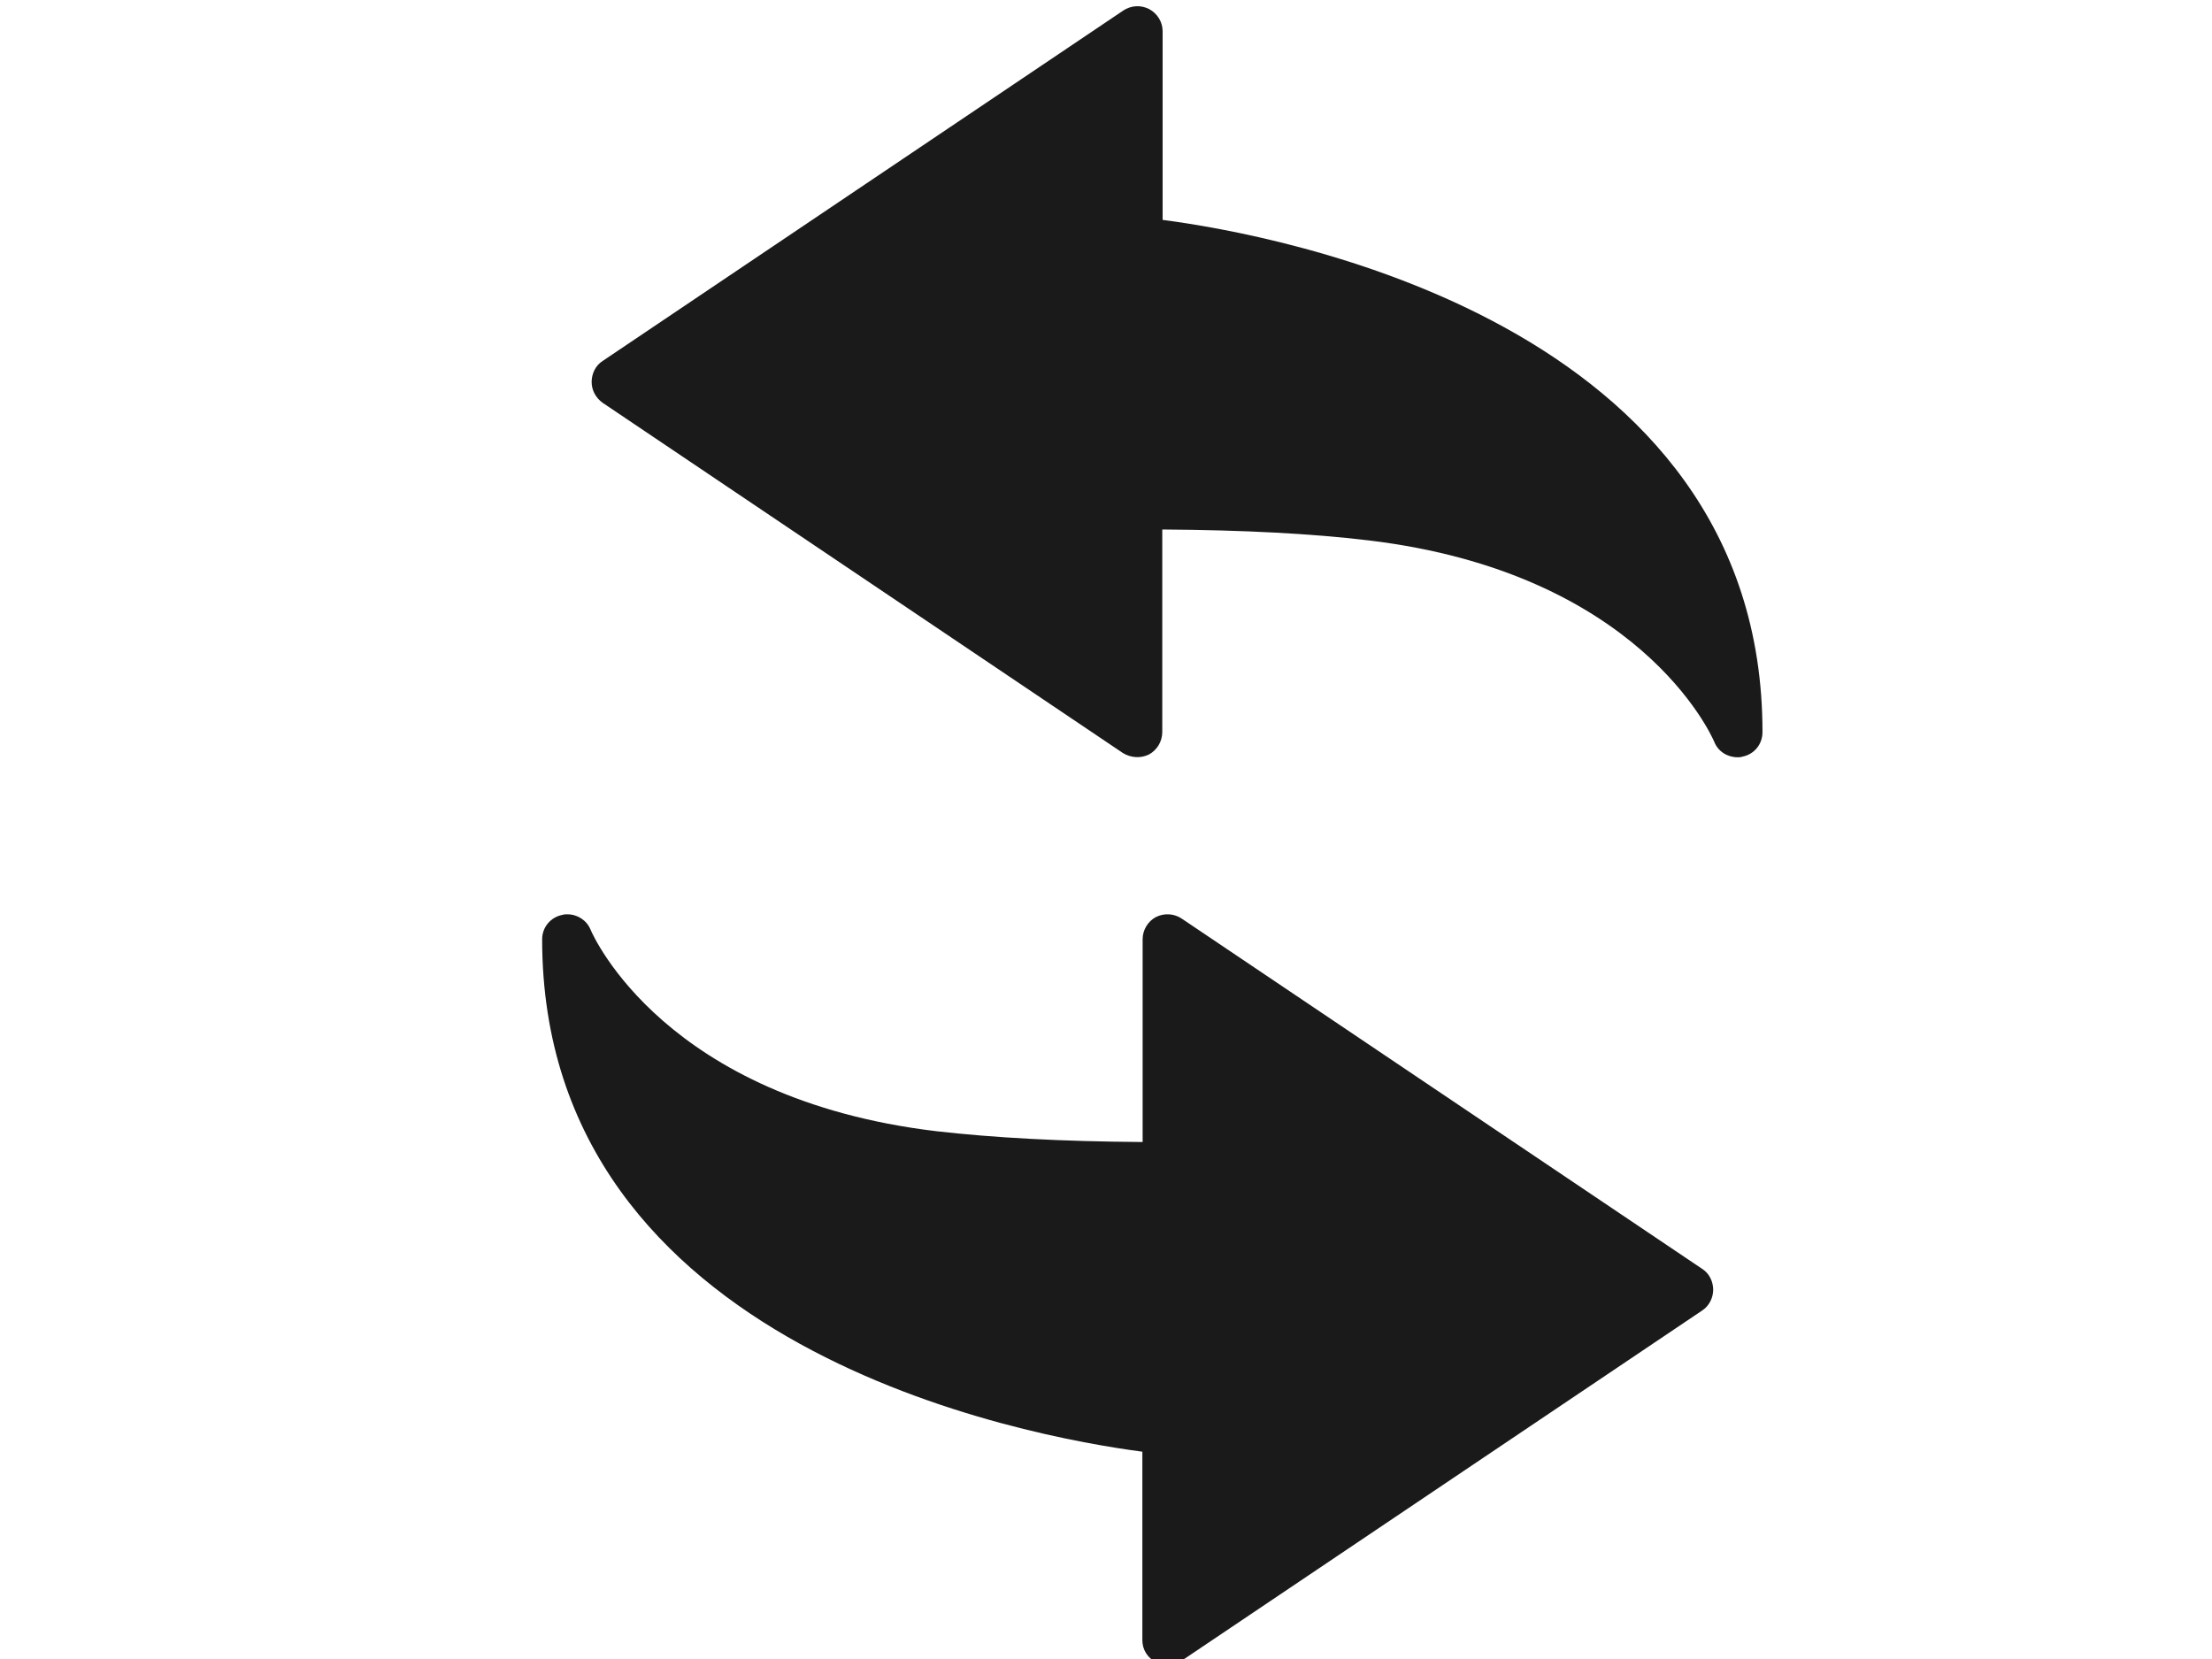
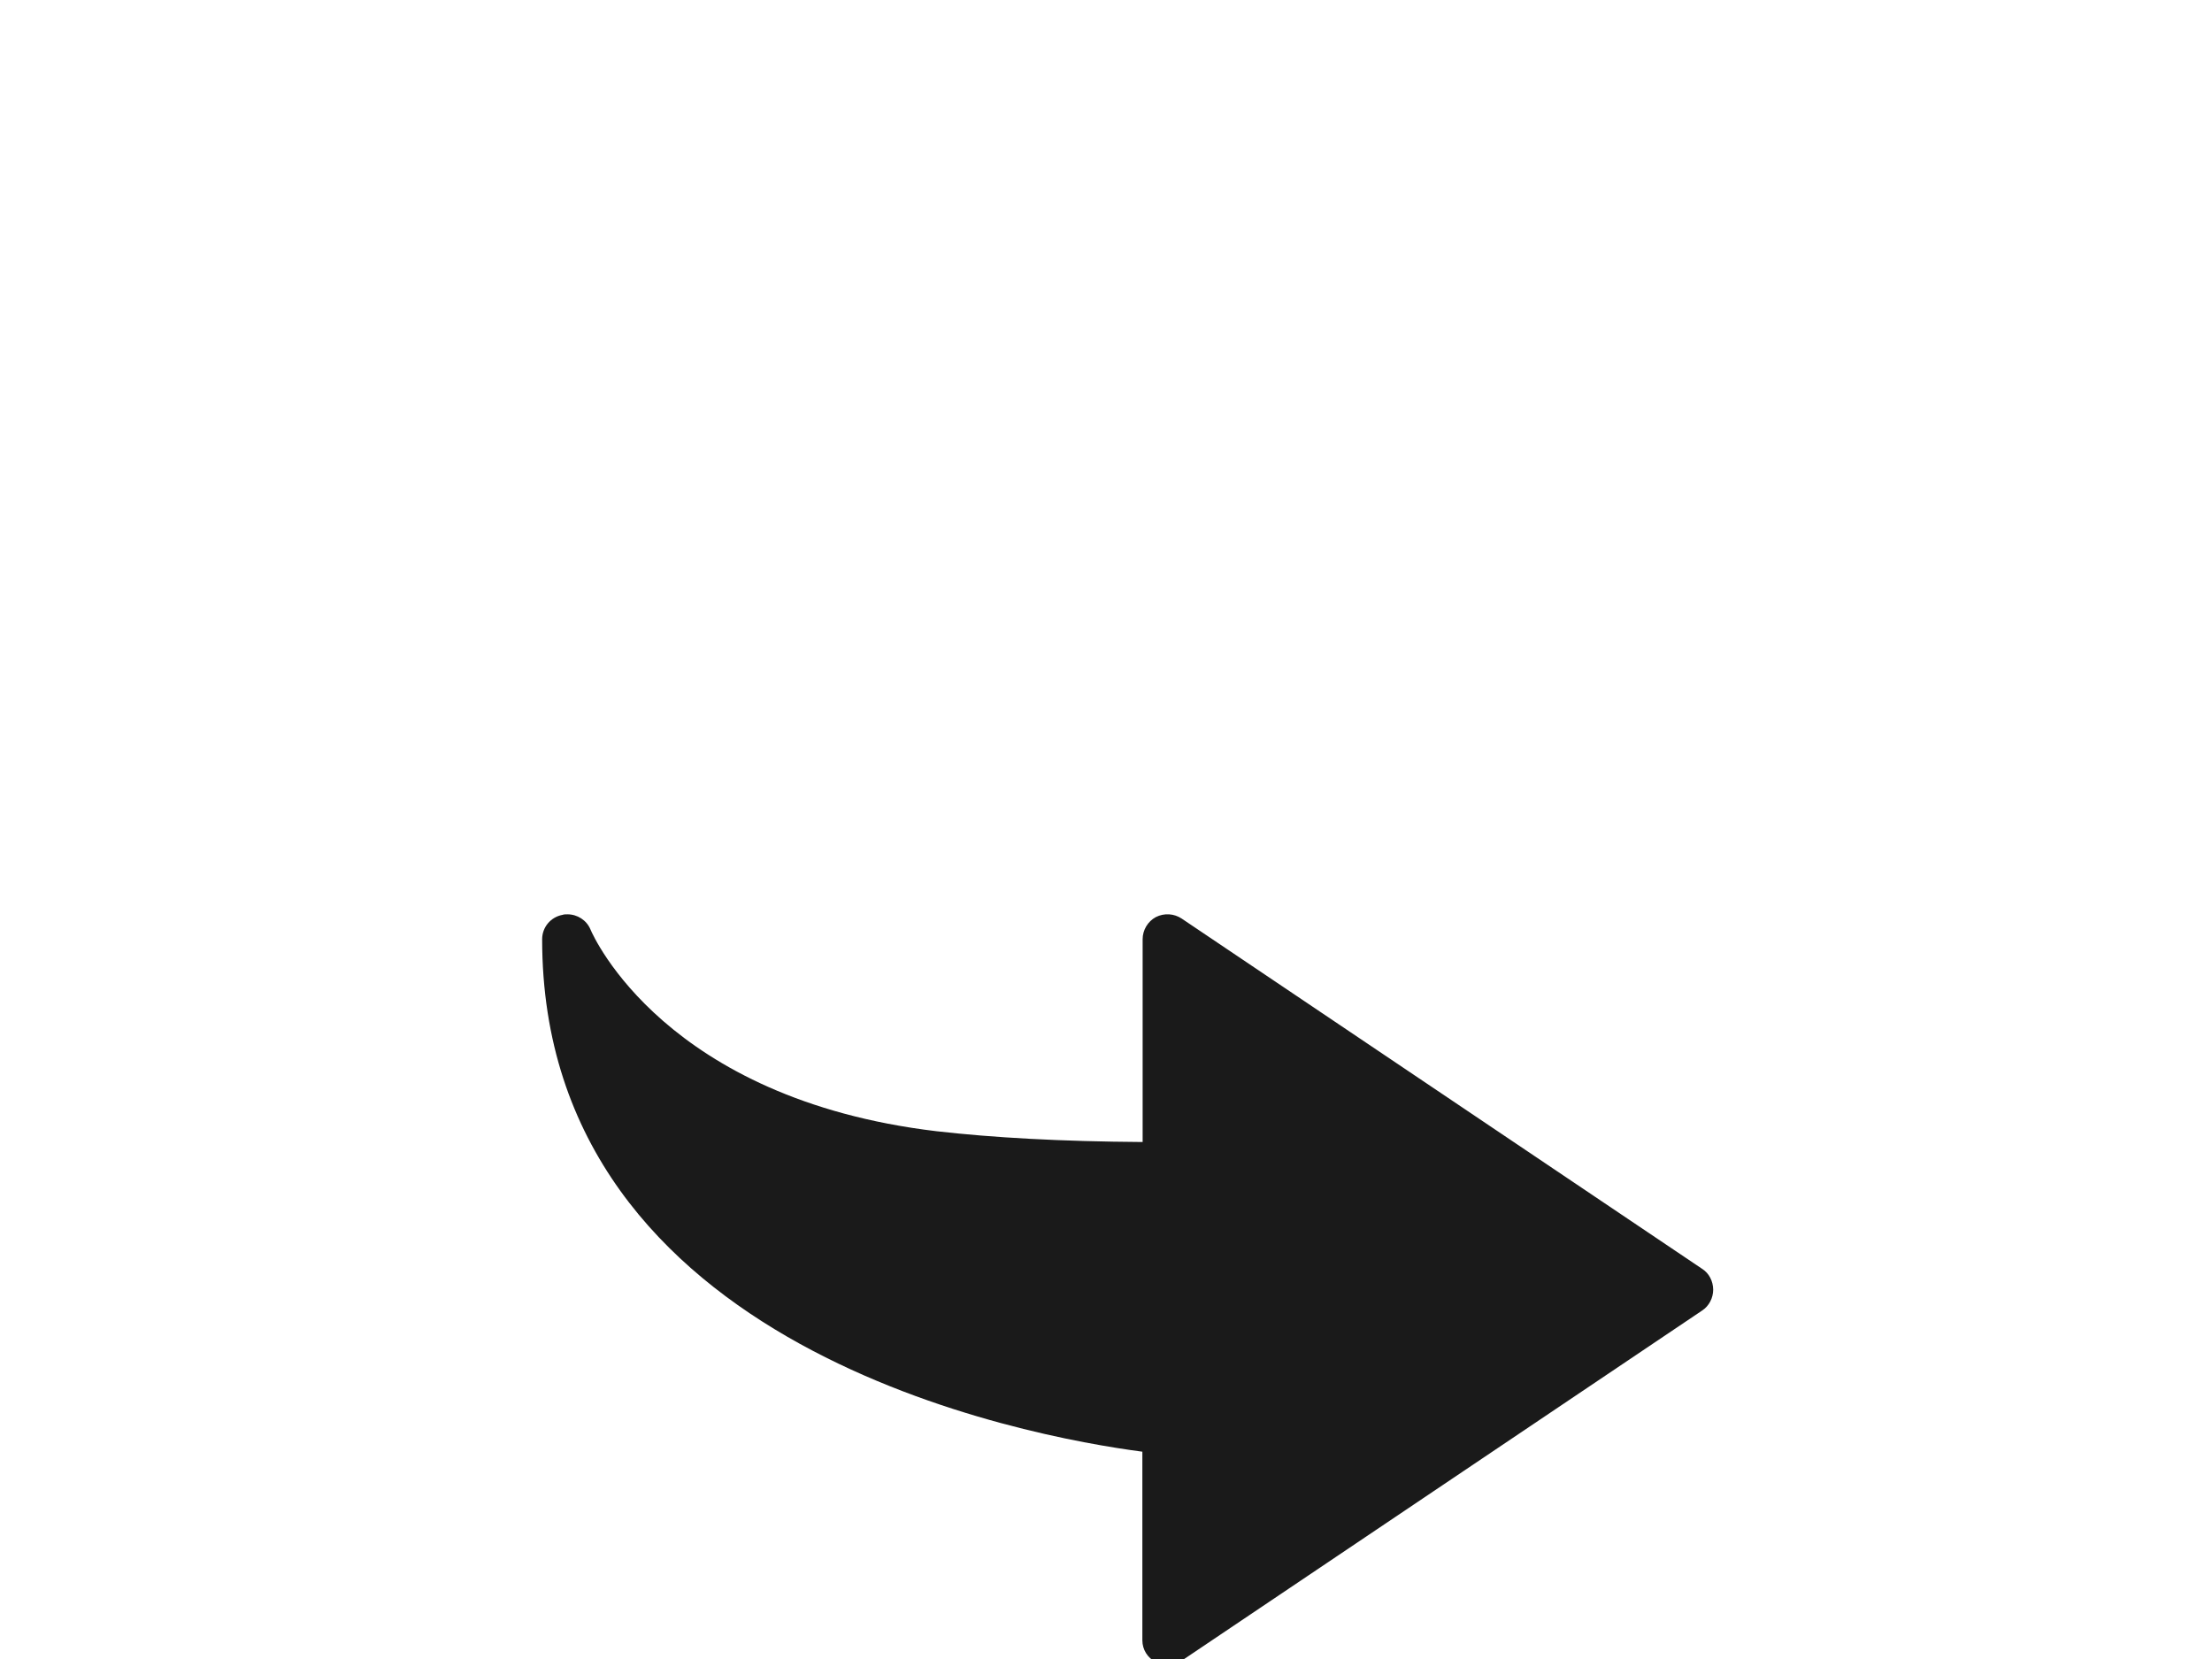
<svg xmlns="http://www.w3.org/2000/svg" version="1.1" x="0px" y="0px" width="32px" height="24px" viewBox="-7.843 -0.09 32 24" enable-background="new -7.843 -0.09 32 24" xml:space="preserve">
  <defs>
</defs>
-   <path fill="#1A1A1A" d="M8.976,3.091V0.361c0-0.133-0.075-0.255-0.195-0.32C8.66-0.021,8.517-0.012,8.406,0.063L0.875,5.132  c-0.1,0.063-0.159,0.181-0.159,0.303c0,0.119,0.058,0.229,0.159,0.302l7.527,5.067c0.113,0.069,0.254,0.08,0.376,0.021  c0.117-0.063,0.193-0.188,0.193-0.325V7.57c1.185,0.008,2.16,0.059,2.98,0.157c3.915,0.466,4.963,2.813,5.006,2.916  c0.055,0.138,0.189,0.222,0.336,0.222c0.021,0,0.047,0,0.07-0.009c0.17-0.032,0.291-0.179,0.291-0.354  C17.657,4.565,10.61,3.304,8.976,3.091z" />
  <path fill="#1A1A1A" d="M16.78,18.265l-7.529-5.067c-0.109-0.072-0.25-0.083-0.373-0.021c-0.117,0.063-0.191,0.188-0.191,0.32v2.934  c-1.188-0.008-2.163-0.063-2.981-0.156c-3.918-0.467-4.964-2.816-5.006-2.917c-0.057-0.137-0.191-0.221-0.334-0.221  c-0.023,0-0.051,0-0.072,0.008C0.123,13.177,0,13.324,0,13.498c0,5.938,7.048,7.198,8.683,7.413v2.729  c0,0.132,0.074,0.254,0.195,0.314c0.119,0.065,0.264,0.063,0.373-0.019l7.53-5.066c0.101-0.066,0.16-0.184,0.16-0.302  C16.94,18.446,16.882,18.329,16.78,18.265z" />
</svg>